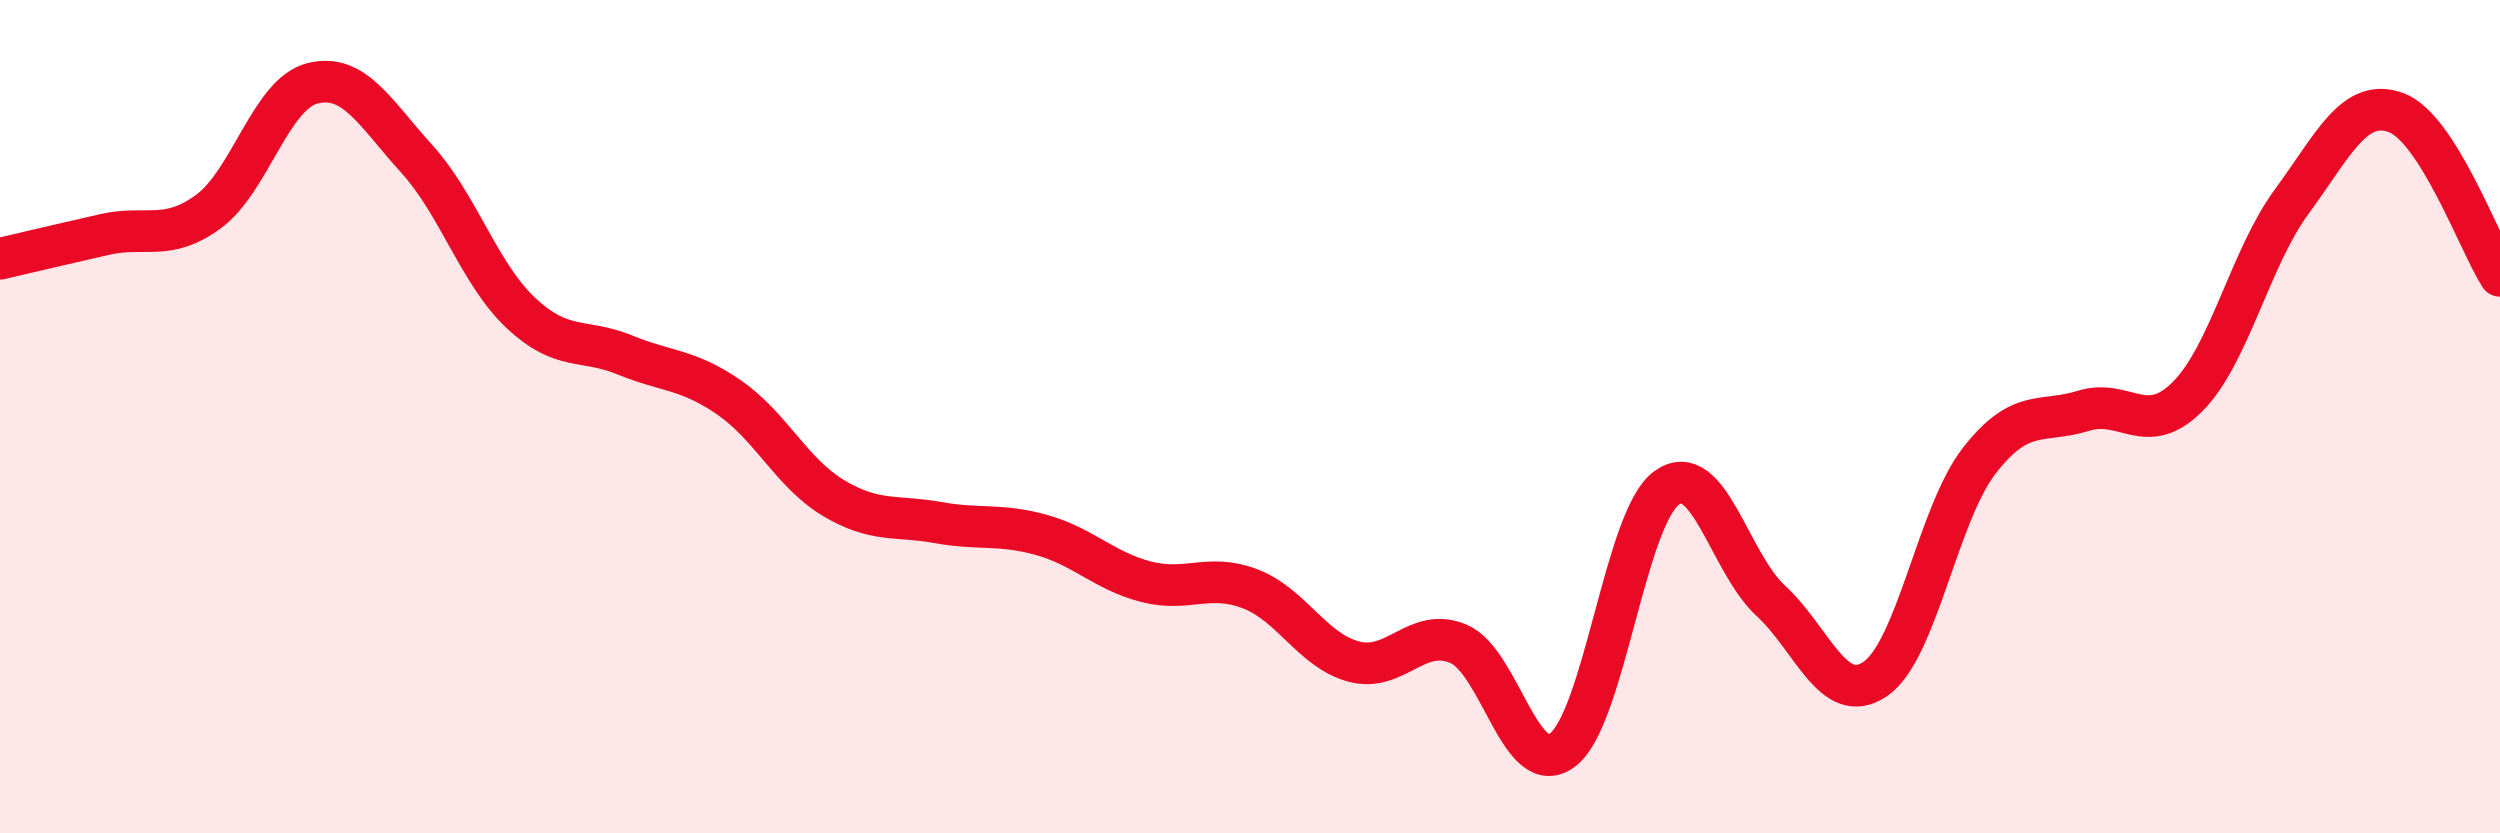
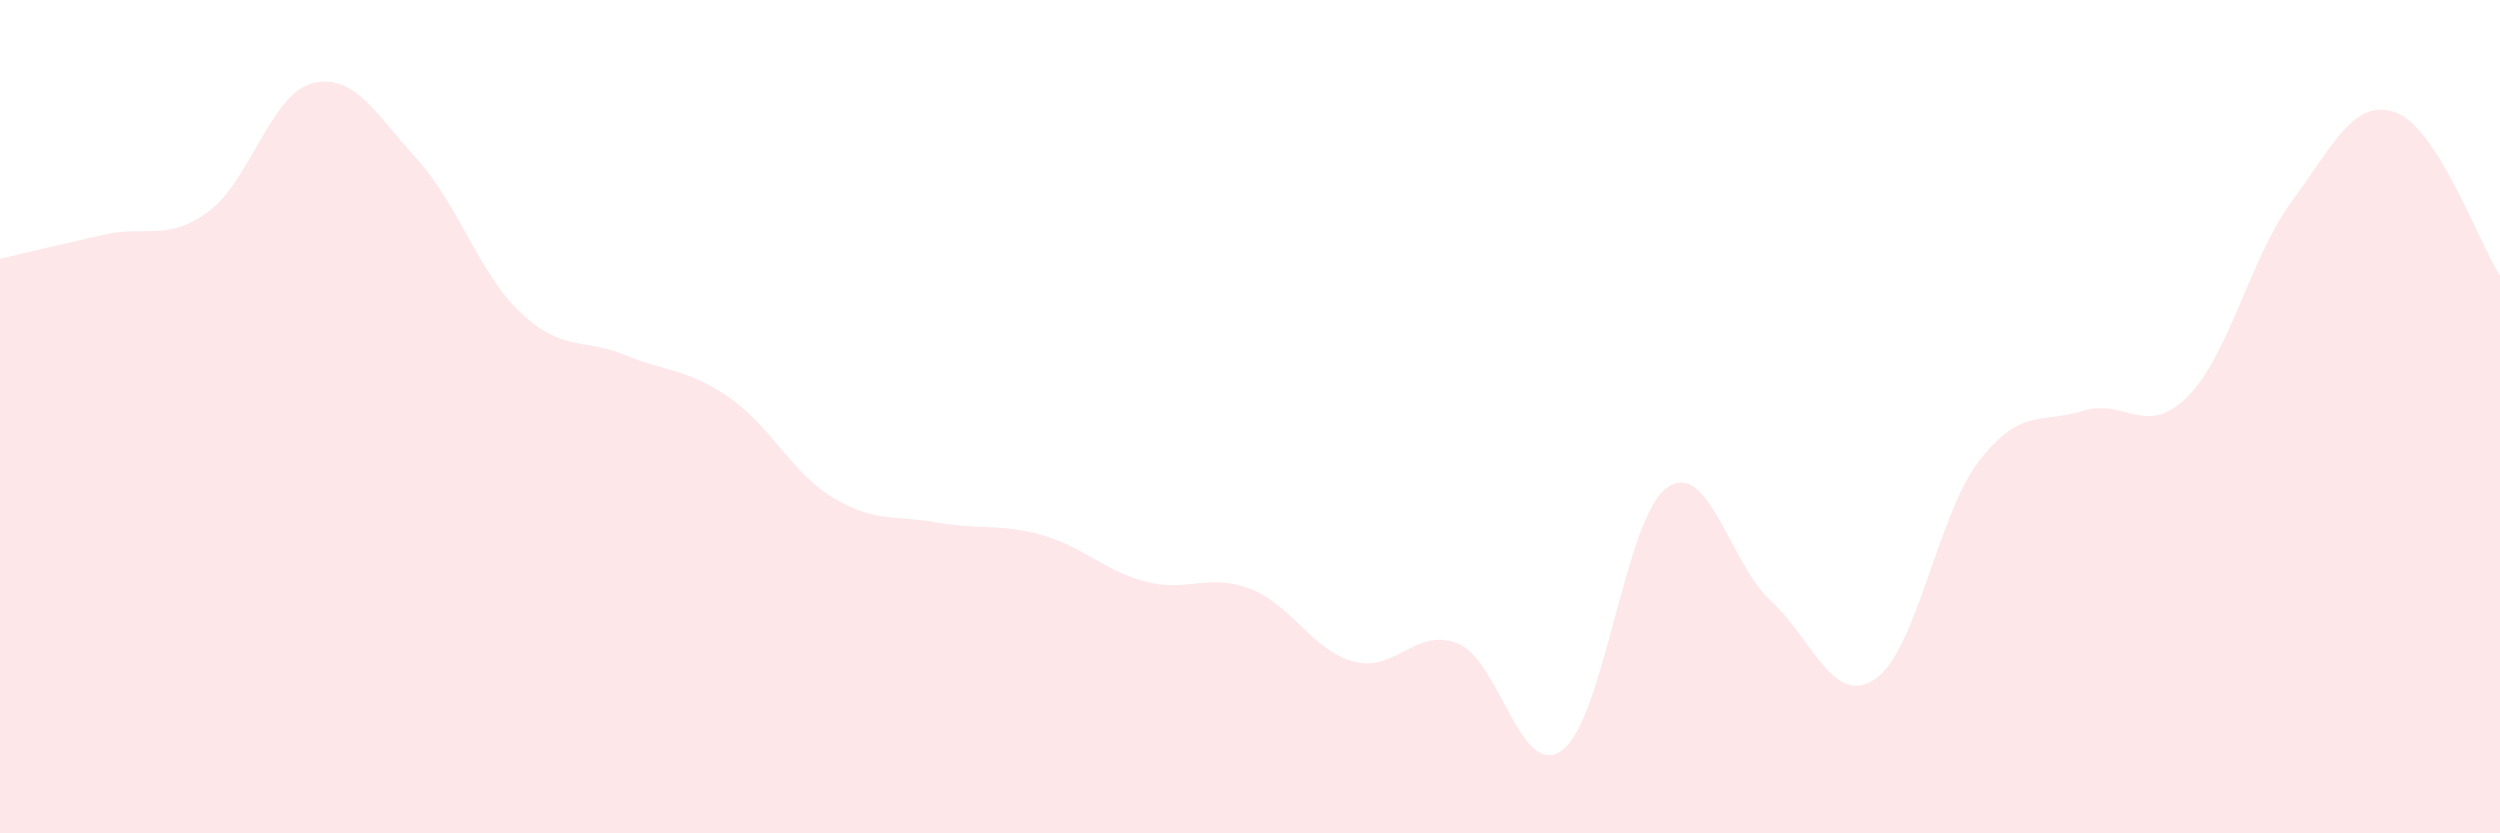
<svg xmlns="http://www.w3.org/2000/svg" width="60" height="20" viewBox="0 0 60 20">
  <path d="M 0,6.21 C 0.5,6.09 1.5,5.86 2.5,5.63 C 3.5,5.4 4,5.81 5,5.08 C 6,4.35 6.5,2.25 7.5,2 C 8.5,1.75 9,2.71 10,3.81 C 11,4.91 11.5,6.57 12.5,7.51 C 13.5,8.45 14,8.11 15,8.52 C 16,8.93 16.5,8.85 17.5,9.54 C 18.5,10.23 19,11.35 20,11.95 C 21,12.55 21.5,12.36 22.5,12.54 C 23.5,12.72 24,12.56 25,12.84 C 26,13.12 26.5,13.7 27.5,13.96 C 28.5,14.22 29,13.75 30,14.13 C 31,14.51 31.5,15.62 32.5,15.88 C 33.5,16.14 34,15.03 35,15.45 C 36,15.87 36.5,18.75 37.5,18 C 38.5,17.25 39,12.43 40,11.71 C 41,10.99 41.5,13.5 42.5,14.42 C 43.5,15.34 44,16.97 45,16.3 C 46,15.63 46.5,12.35 47.5,11.06 C 48.5,9.77 49,10.17 50,9.86 C 51,9.55 51.5,10.52 52.5,9.52 C 53.5,8.52 54,6.2 55,4.84 C 56,3.48 56.5,2.34 57.5,2.7 C 58.5,3.06 59.5,5.84 60,6.62L60 20L0 20Z" fill="#EB0A25" opacity="0.1" stroke-linecap="round" stroke-linejoin="round" />
-   <path d="M 0,6.21 C 0.5,6.09 1.5,5.86 2.5,5.63 C 3.5,5.4 4,5.81 5,5.08 C 6,4.35 6.5,2.25 7.5,2 C 8.5,1.75 9,2.71 10,3.81 C 11,4.91 11.5,6.57 12.5,7.51 C 13.5,8.45 14,8.11 15,8.52 C 16,8.93 16.5,8.85 17.5,9.54 C 18.5,10.23 19,11.35 20,11.95 C 21,12.55 21.5,12.36 22.5,12.54 C 23.5,12.72 24,12.56 25,12.84 C 26,13.12 26.5,13.7 27.5,13.96 C 28.5,14.22 29,13.75 30,14.13 C 31,14.51 31.5,15.62 32.5,15.88 C 33.5,16.14 34,15.03 35,15.45 C 36,15.87 36.5,18.75 37.5,18 C 38.5,17.25 39,12.43 40,11.71 C 41,10.99 41.5,13.5 42.5,14.42 C 43.5,15.34 44,16.97 45,16.3 C 46,15.63 46.5,12.35 47.5,11.06 C 48.5,9.77 49,10.17 50,9.86 C 51,9.55 51.5,10.52 52.5,9.52 C 53.5,8.52 54,6.2 55,4.84 C 56,3.48 56.5,2.34 57.5,2.7 C 58.5,3.06 59.5,5.84 60,6.62" stroke="#EB0A25" stroke-width="1" fill="none" stroke-linecap="round" stroke-linejoin="round" />
</svg>